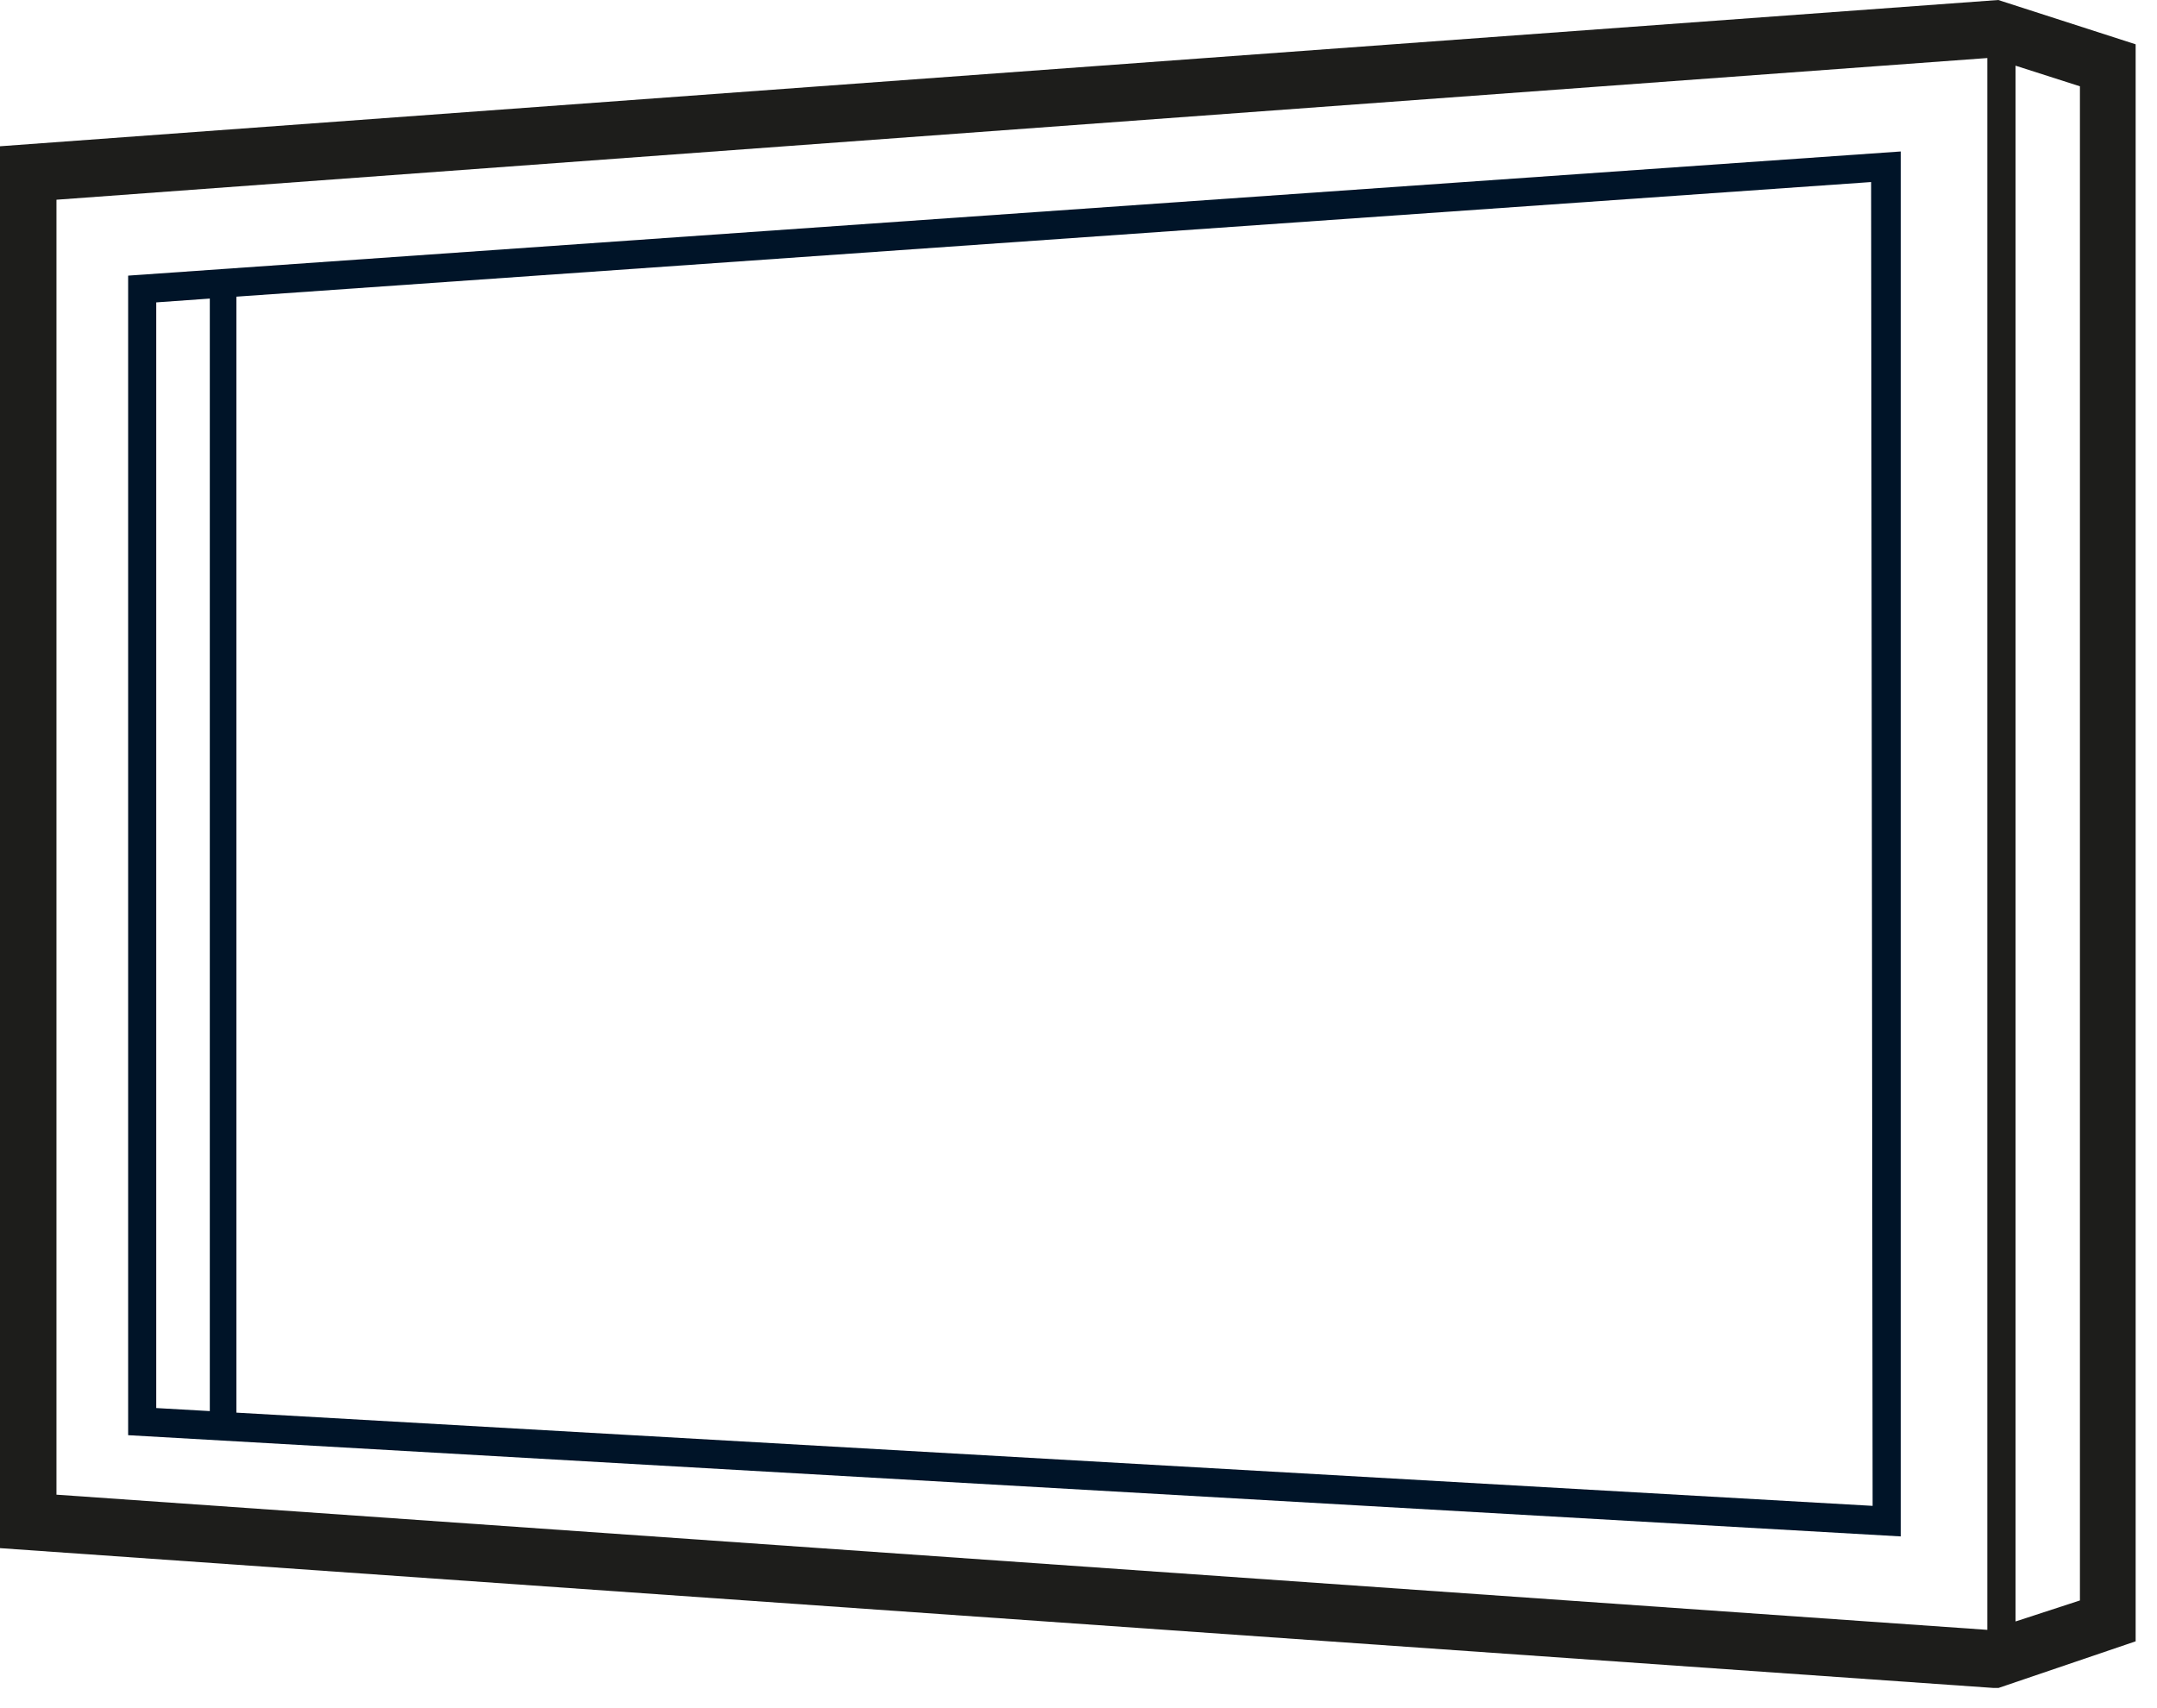
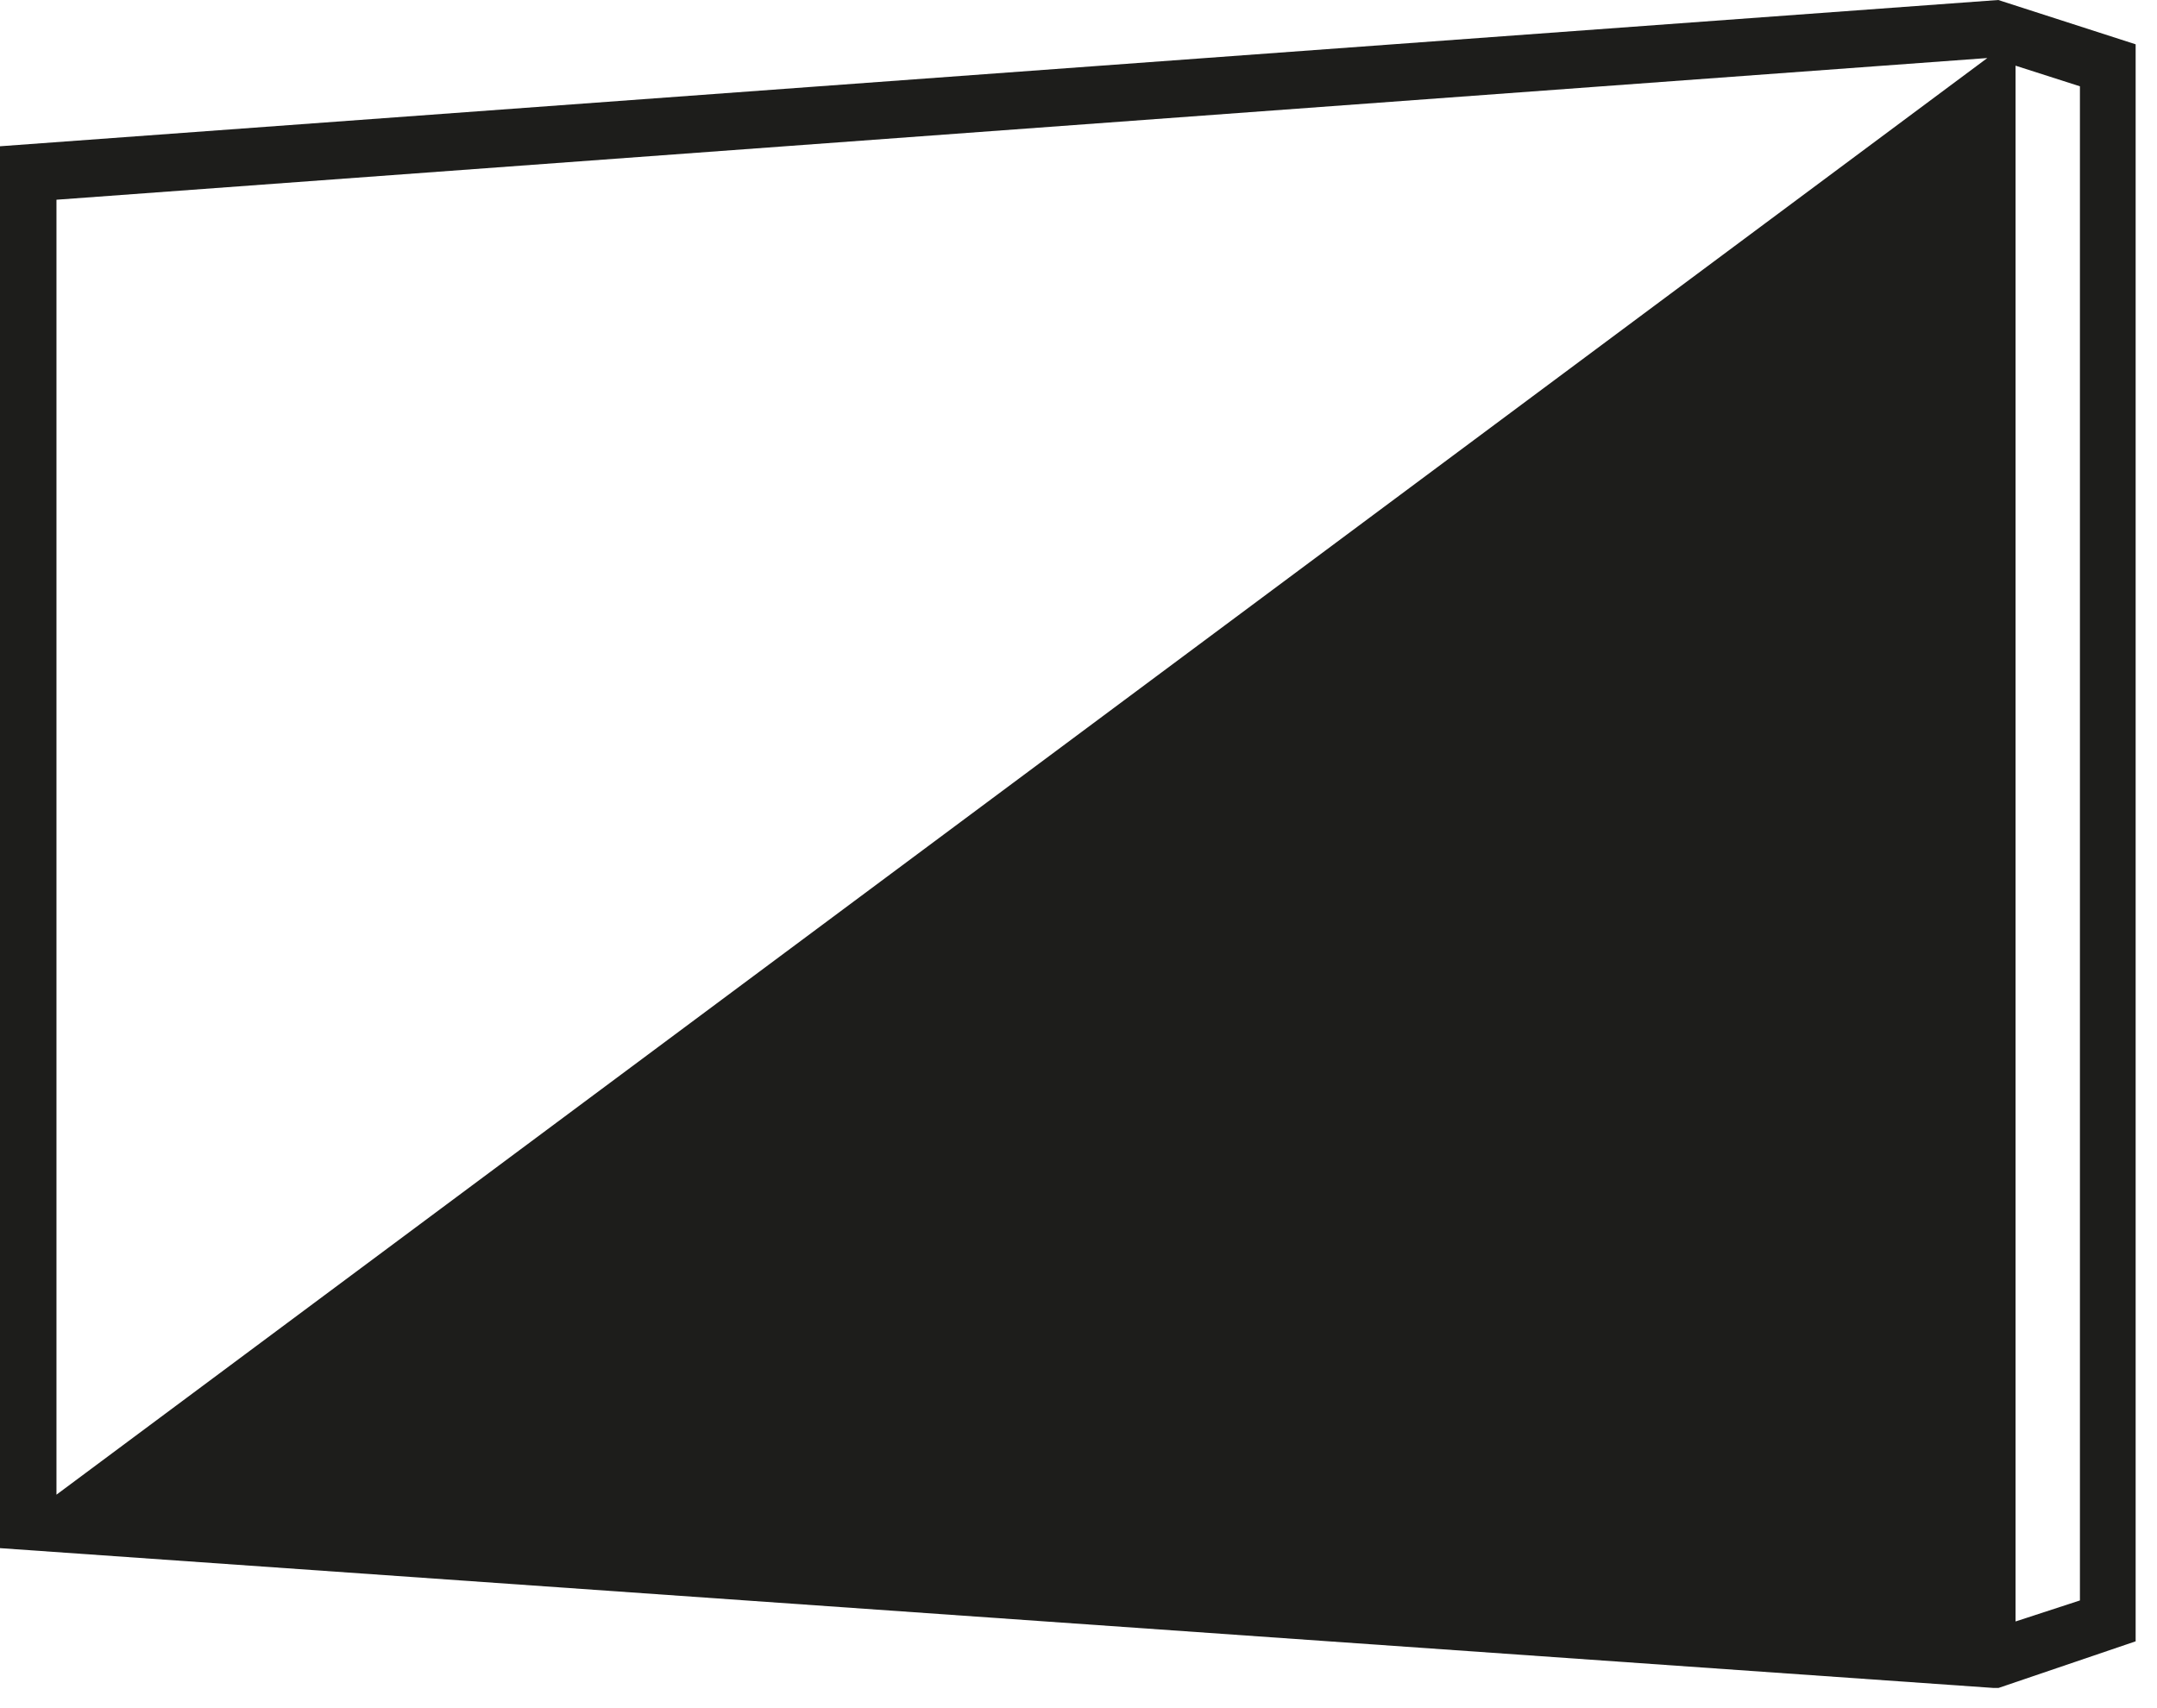
<svg xmlns="http://www.w3.org/2000/svg" width="101px" height="80px" viewBox="0 0 101 80" version="1.1">
-   <path d="M6,12.909 L6,67.215 L89,71.956 L89,7.094 L6,12.909 Z M7.316,14.162 L9.824,13.983 L9.824,66.087 L7.316,65.944 L7.316,14.162 Z M87.684,70.525 L11.069,66.159 L11.069,13.894 L87.614,8.526 L87.684,70.525 Z" fill="#001428" />
-   <path d="M93.566,0 L0,6.85 L0,72.505 L93.319,79.051 L93.584,79.051 L100,76.869 L100,2.075 L93.566,0 Z M2.644,9.354 L93.055,2.718 L93.055,76.332 L2.644,70.001 L2.644,9.354 Z M97.391,74.955 L94.377,75.939 L94.377,3.076 L97.391,4.042 L97.391,74.955 Z" fill="#1D1D1B" />
+   <path d="M93.566,0 L0,6.85 L0,72.505 L93.319,79.051 L93.584,79.051 L100,76.869 L100,2.075 L93.566,0 Z M2.644,9.354 L93.055,2.718 L2.644,70.001 L2.644,9.354 Z M97.391,74.955 L94.377,75.939 L94.377,3.076 L97.391,4.042 L97.391,74.955 Z" fill="#1D1D1B" />
</svg>